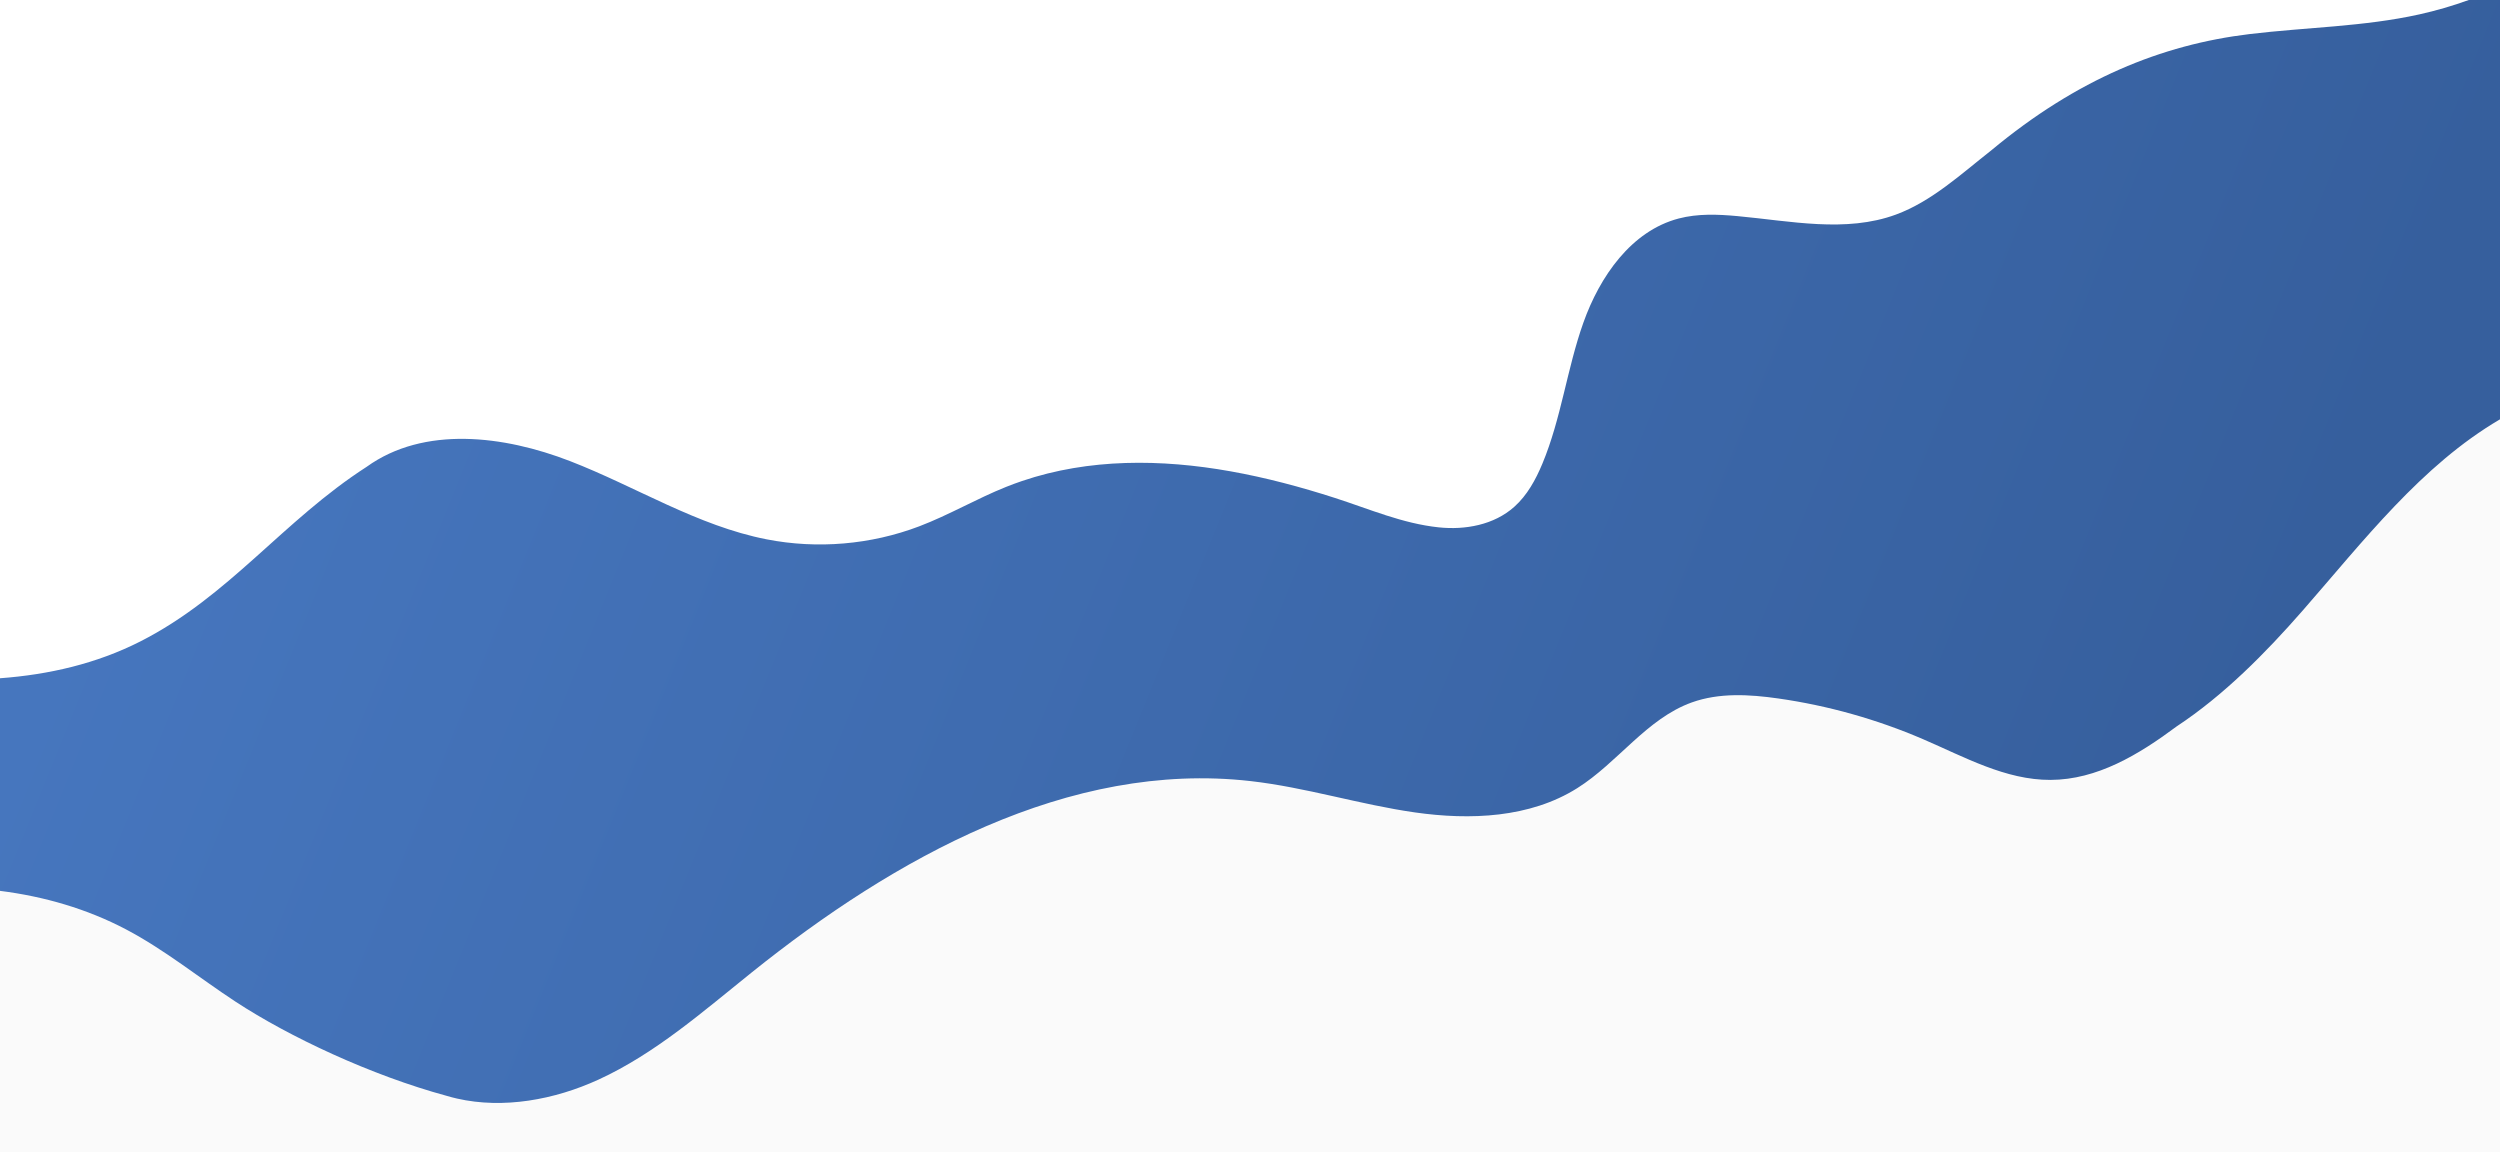
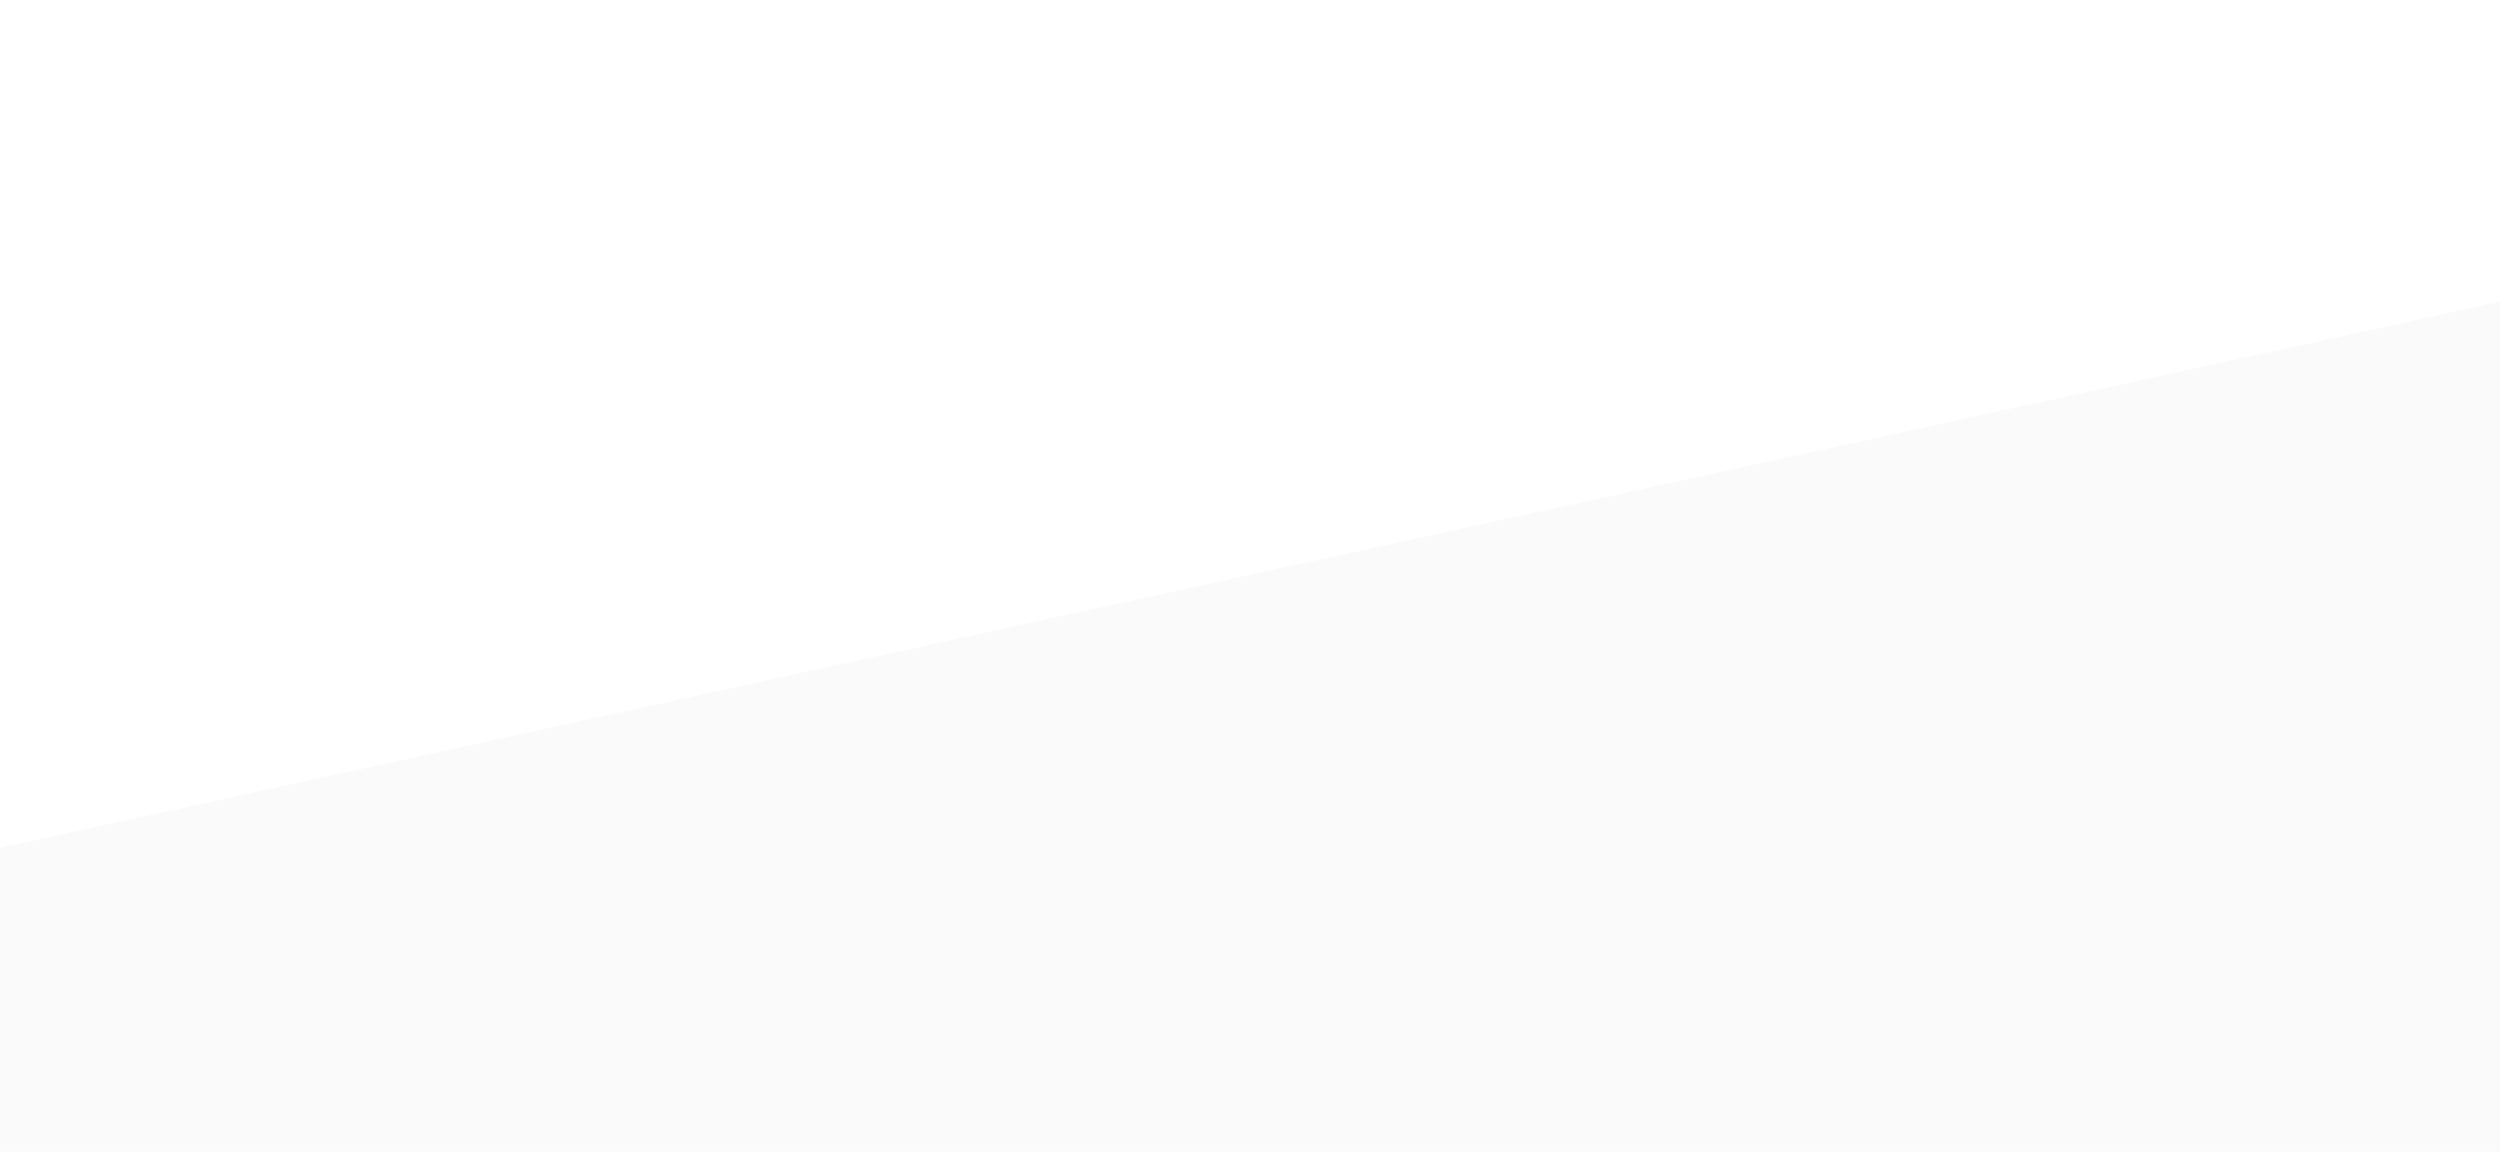
<svg xmlns="http://www.w3.org/2000/svg" width="2560px" height="1180px" viewBox="0 0 2560 1180" version="1.1" style="background: #FFFFFF;">
  <title>Atom / Shape / Writing Legends 1</title>
  <defs>
    <linearGradient x1="91.145%" y1="57.766%" x2="5.292%" y2="42.419%" id="linearGradient-1">
      <stop stop-color="#365F9D" offset="0%" />
      <stop stop-color="#4676BE" offset="100%" />
    </linearGradient>
  </defs>
  <g id="Atom-/-Shape-/-Writing-Legends-1" stroke="none" stroke-width="1" fill="none" fill-rule="evenodd">
    <rect fill="#FFFFFF" x="0" y="0" width="2560" height="1180" />
-     <polygon id="Rectangle" fill="#FAFAFA" points="0 869.249 2560 310 2560 1180.477 0 1180.477" />
    <g id="Group">
      <polygon id="Rectangle" fill="#FAFAFA" points="0 868.249 2560 309 2560 1179.477 0 1179.477" />
-       <path d="M2528.041,5.68434189e-13 C2511.524,5.969 2494.635,10.902 2477.489,14.714 C2420.49,27.384 2361.578,27.899 2303.607,34.887 C2213.125,45.792 2126.869,81.104 2039.598,153.52 C2008.352,178.071 1978.018,206.281 1941.375,219.746 C1890.083,238.594 1833.437,226.315 1779.023,221.284 C1758.976,219.433 1738.464,218.637 1718.99,223.744 C1670.435,236.481 1638.183,283.132 1621.374,330.407 C1604.564,377.684 1598.717,428.518 1579.393,474.823 C1572.569,491.172 1563.841,507.176 1550.623,518.977 C1529.808,537.559 1500.363,542.861 1473.289,540.016 C1436.241,536.121 1402.236,521.273 1367.126,509.951 C1332.027,498.631 1296.294,489.091 1259.969,482.609 C1189.301,470.002 1115.26,469.244 1046.636,492.529 C1041.152,494.39 1035.717,496.396 1030.34,498.546 C1000.043,510.662 971.731,527.394 941.228,538.979 C891.765,557.768 837.022,562.434 785.092,552.288 C714.005,538.399 651.202,498.293 583.66,472.149 C516.117,446.006 434.244,435.708 375.461,478.017 C289.834,533.151 234.403,610.785 143.592,656.884 C98.82,679.611 50.046,690.836 0,694.533 L0,912.248 C45.031,917.921 89.034,930.612 129.119,951.731 C168.782,972.629 203.798,1001.202 241.297,1025.773 C296.007,1061.623 379.93,1101.137 457.544,1122.187 C461.004,1123.221 464.498,1124.132 468.019,1124.937 C515.414,1135.768 567.831,1126.178 612.751,1105.571 C671.022,1078.84 719.889,1035.769 769.896,995.665 C915.908,878.568 1094.342,778.736 1280.346,799.807 C1337.193,806.246 1392.236,823.835 1448.873,831.918 C1505.509,839.999 1566.66,837.541 1615.085,807.085 C1656.66,780.938 1686.166,735.901 1732.388,719.286 C1760.472,709.191 1791.373,711.011 1820.916,715.229 C1871.882,722.506 1921.874,736.561 1969.161,756.904 C2011.478,775.109 2053.664,798.811 2099.736,798.625 C2147.476,798.434 2189.989,772.814 2228.946,743.81 C2277.134,712.014 2319.828,668.826 2357.979,625.18 C2419.964,554.267 2479.551,476.523 2560,429.38 L2560,5.68434189e-13 L2528.041,5.68434189e-13 Z" id="Fill-3" fill="url(#linearGradient-1)" />
    </g>
  </g>
</svg>